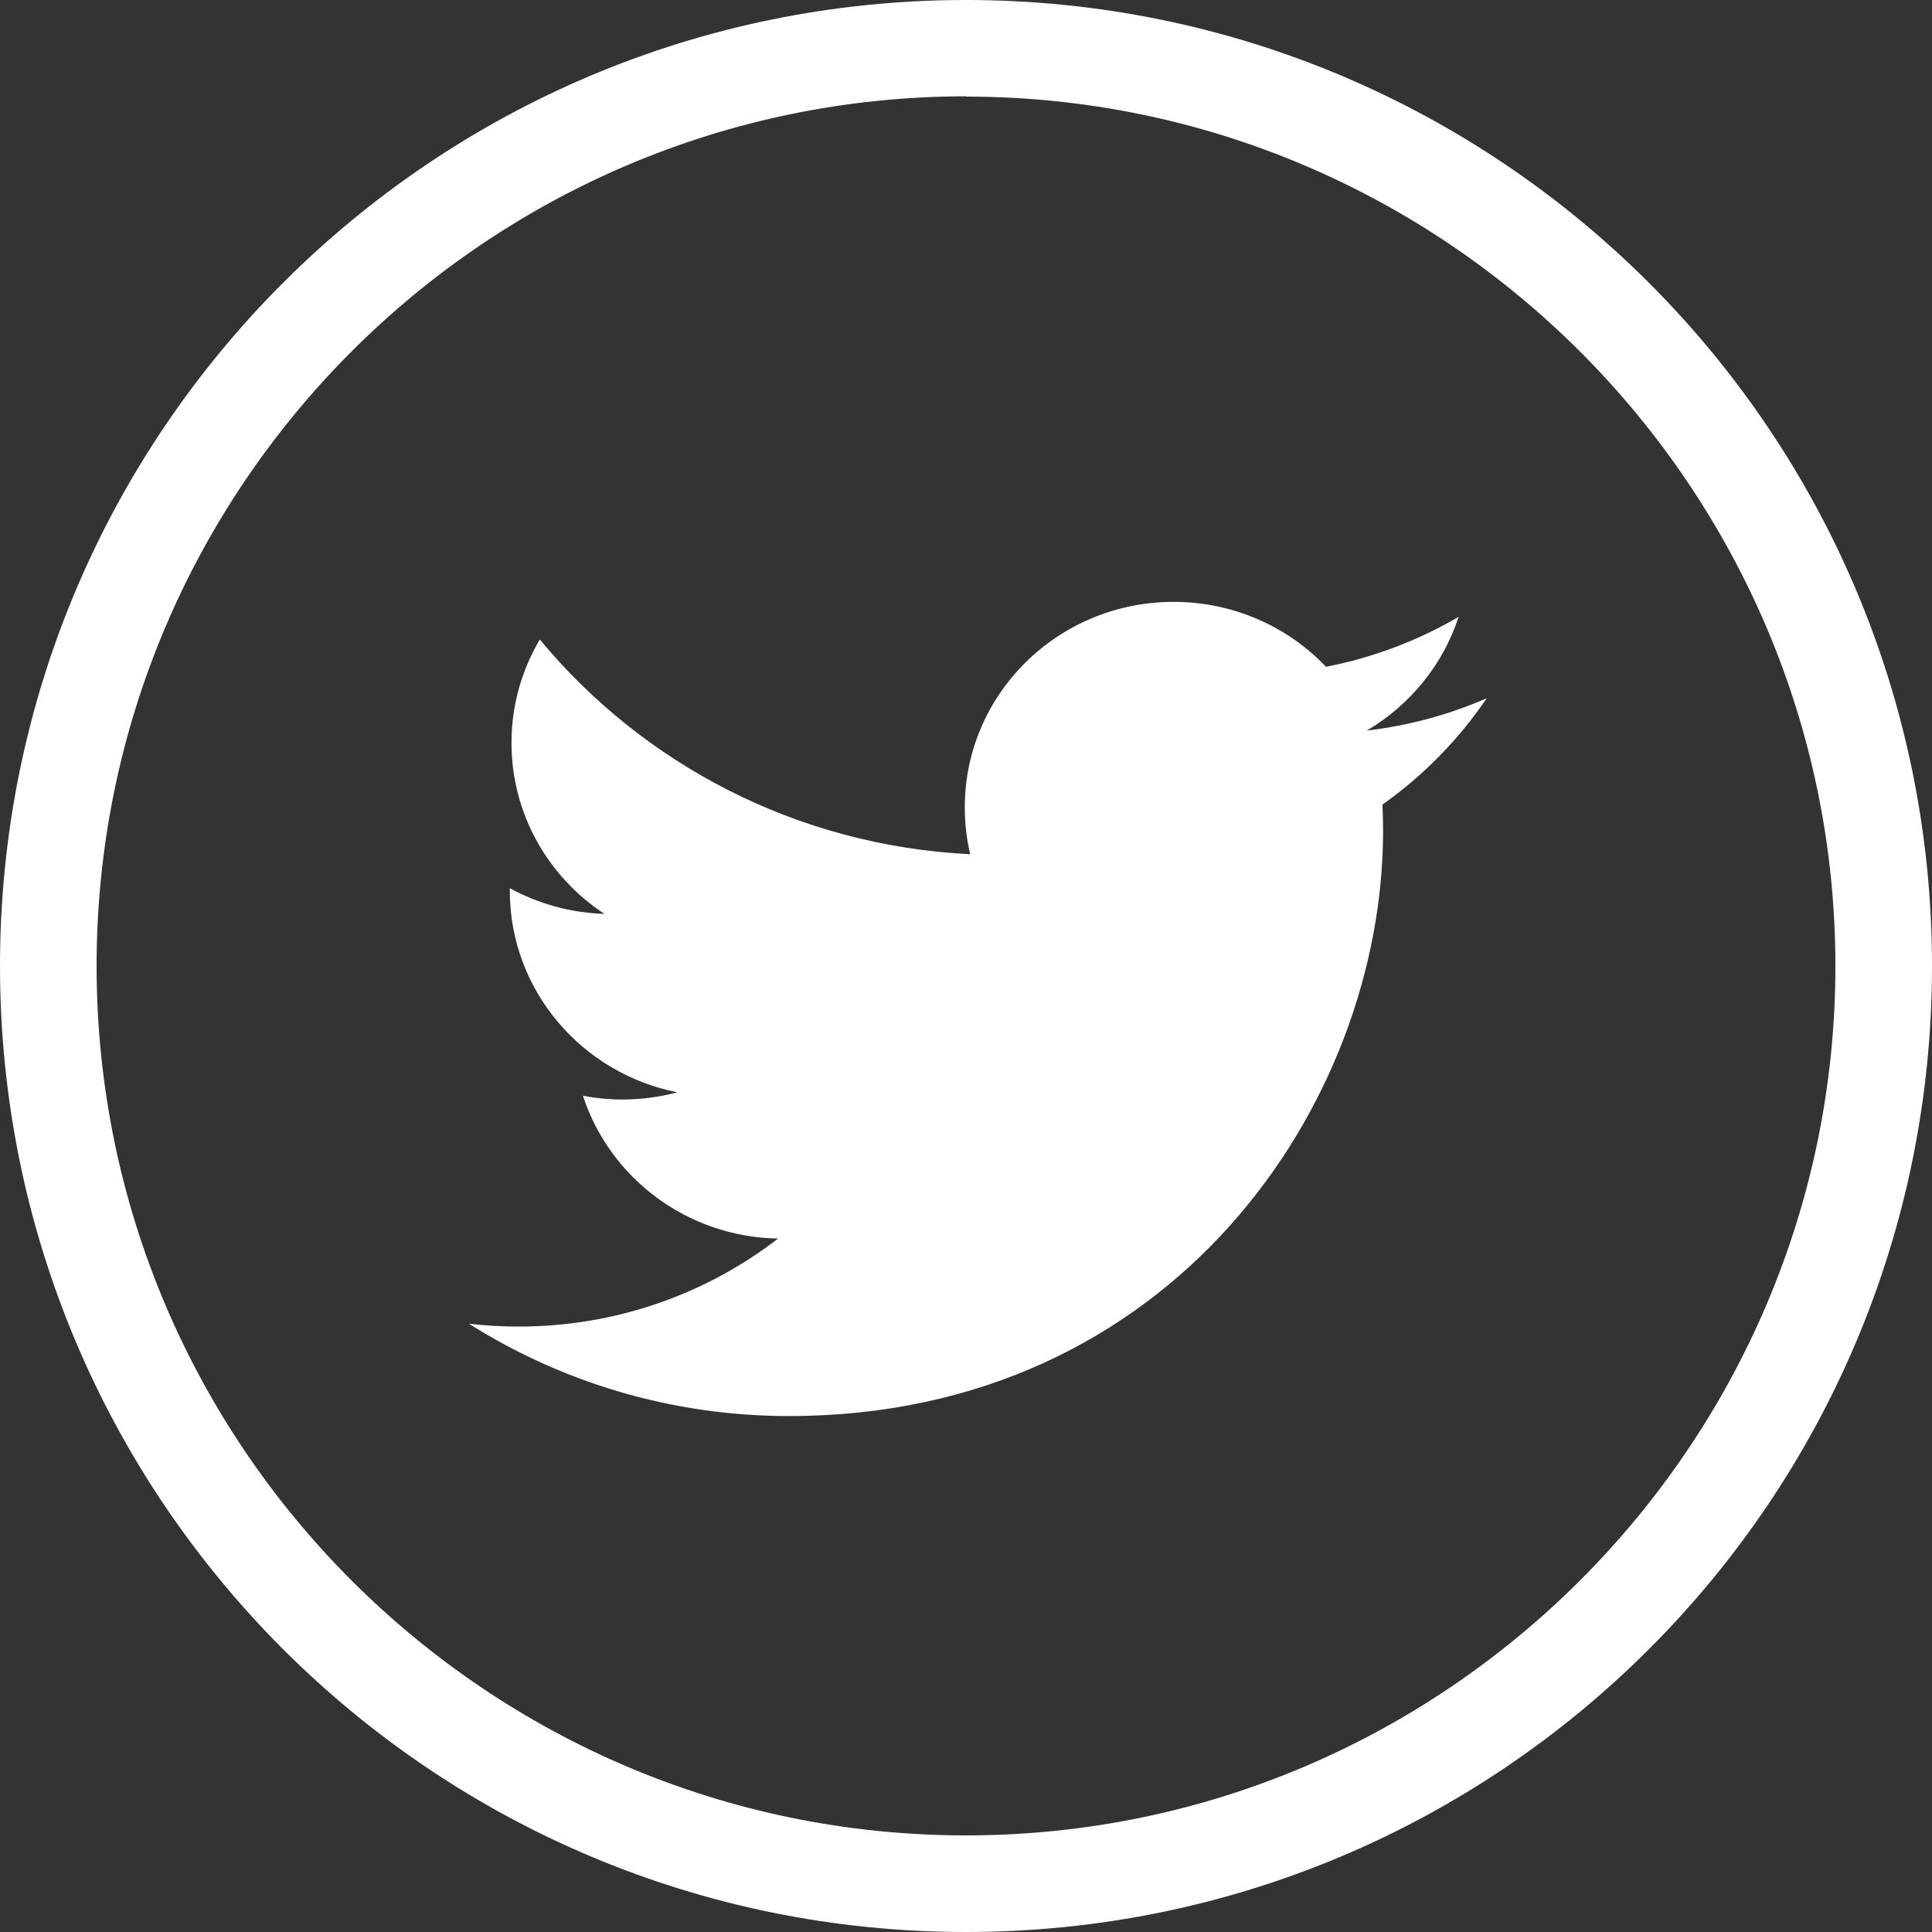
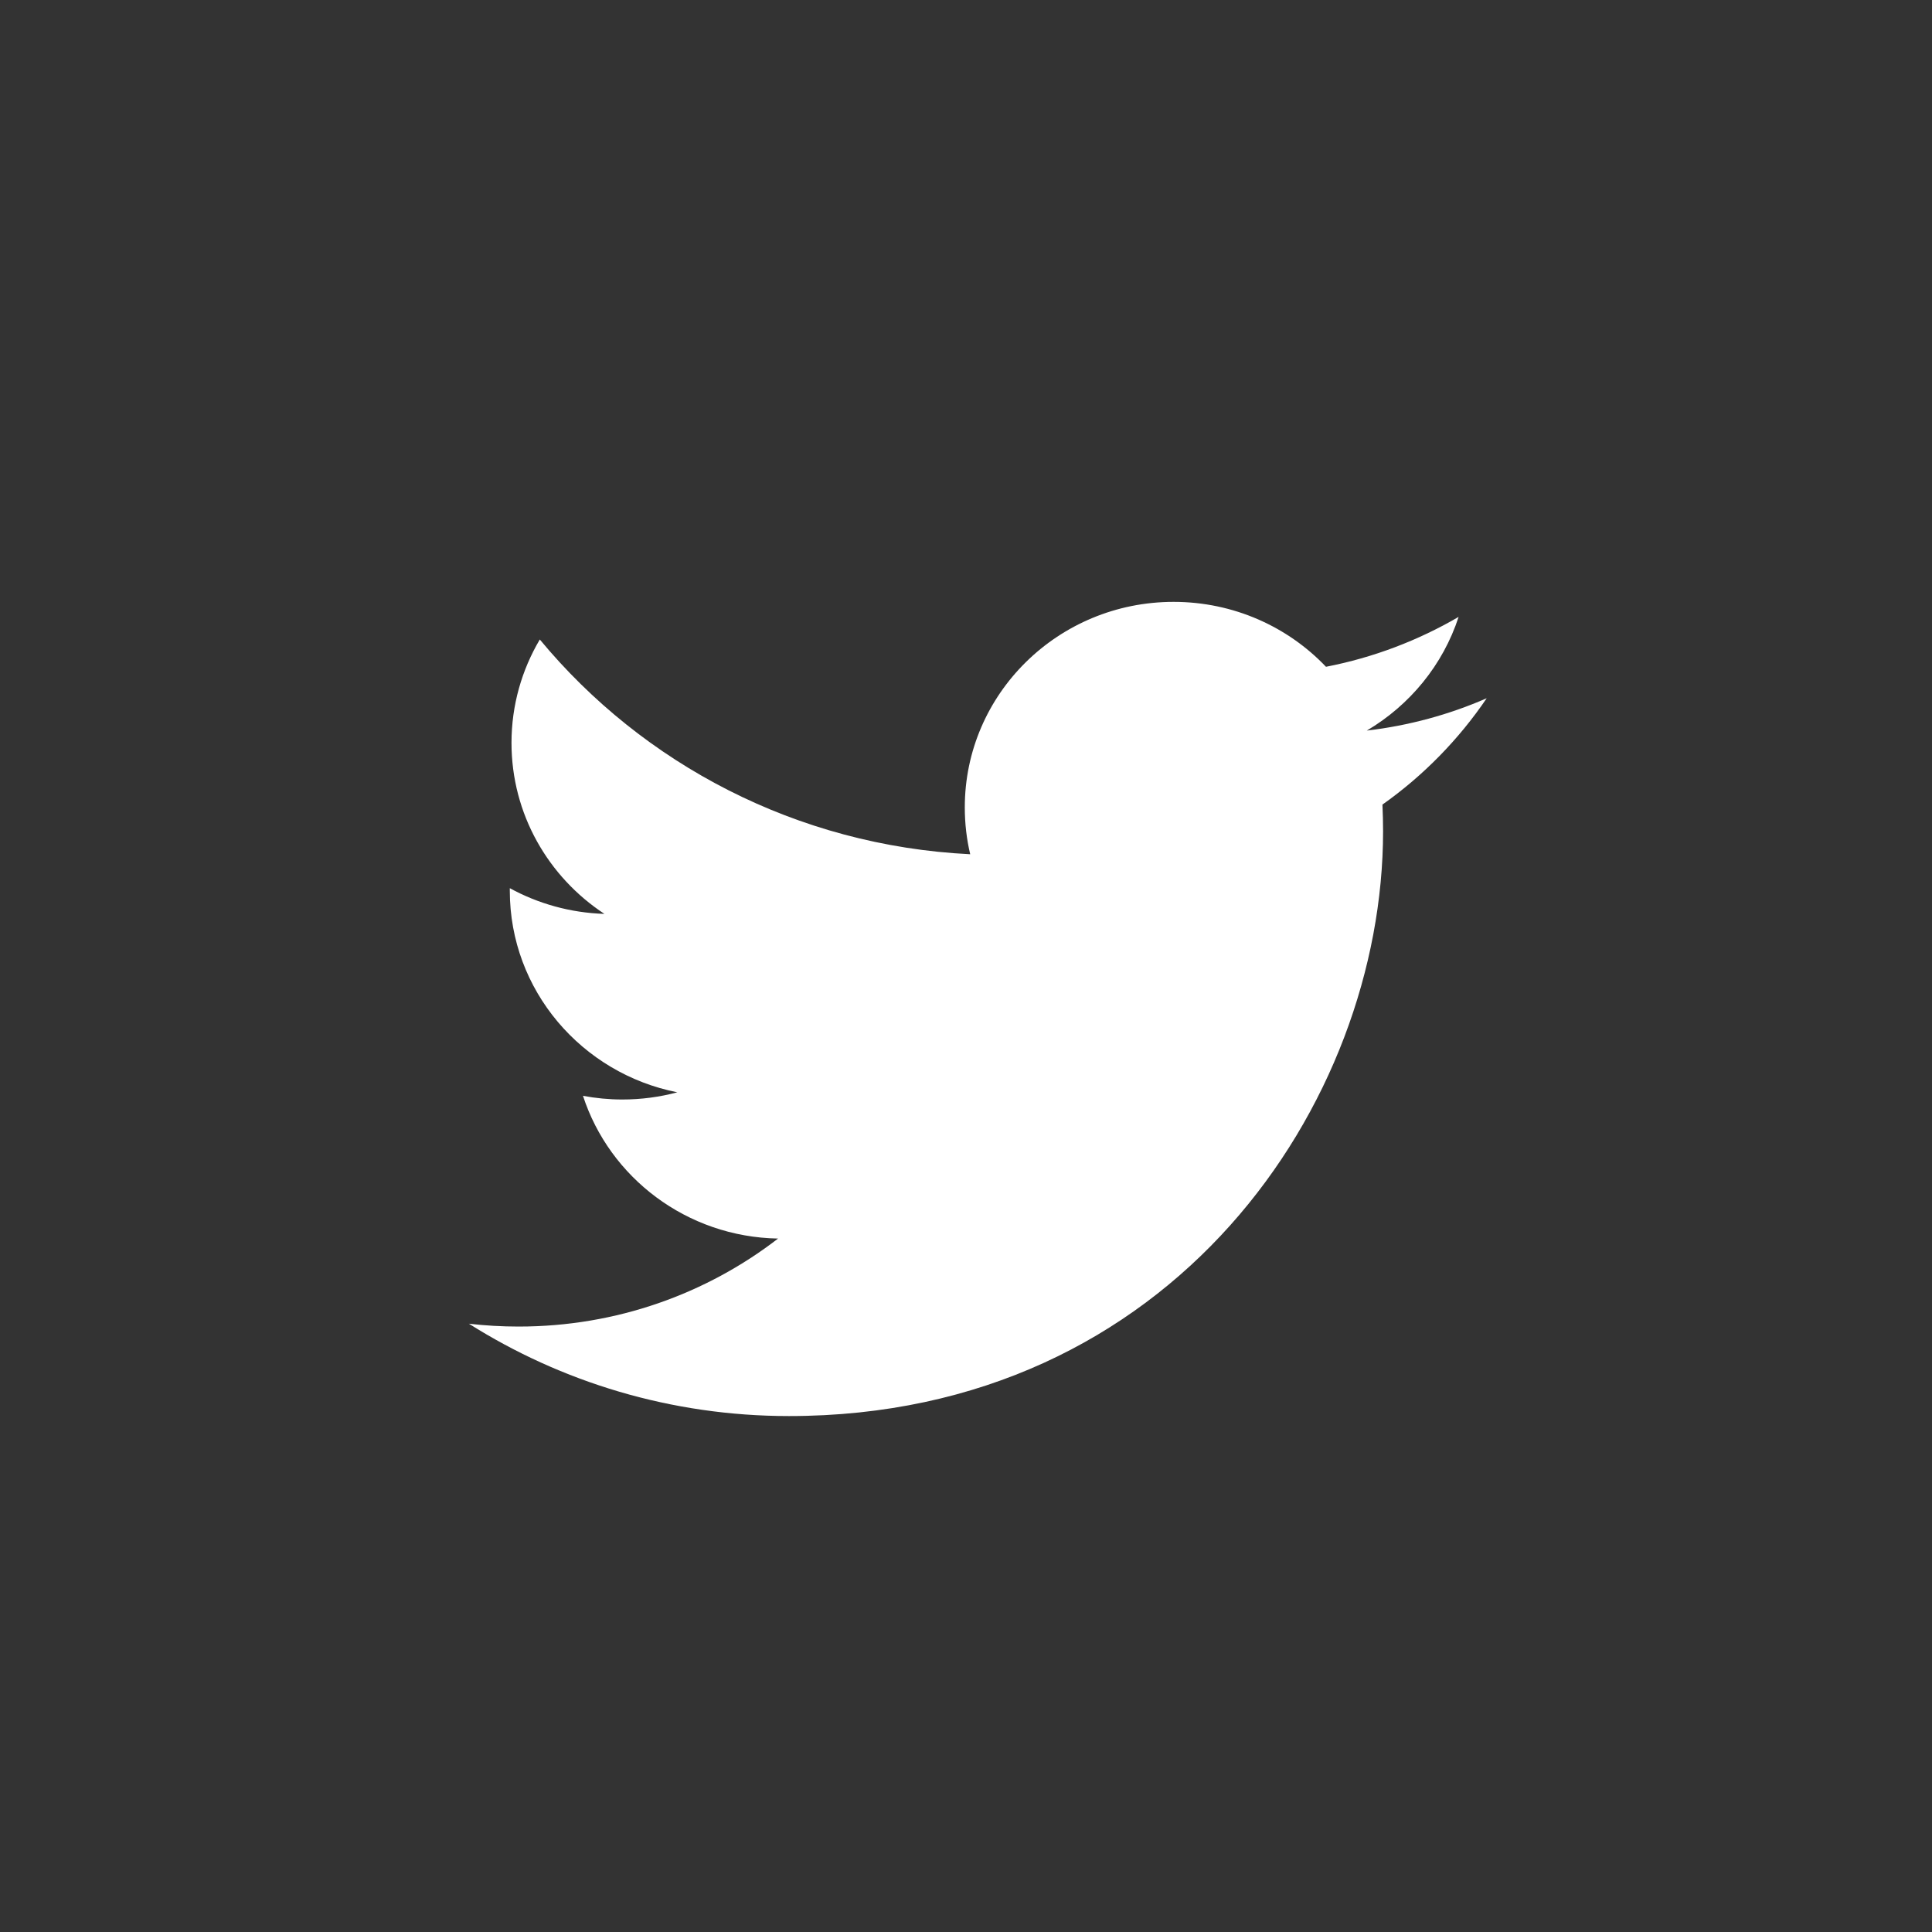
<svg xmlns="http://www.w3.org/2000/svg" version="1.1" id="Layer_1" x="0px" y="0px" width="40px" height="40px" viewBox="0 0 40 40" enable-background="new 0 0 40 40" xml:space="preserve">
  <rect x="0" y="0" width="40" height="40" fill="#333333" stroke="none" />
  <g>
    <g>
-       <path fill="#FFFFFF" d="M20,2c9.925,0,18,8.1,18,18s-8.075,18-18,18S2,29.925,2,20S10.075,2,20,1.994 M20,0C8.954,0,0,8.954,0,20    s8.954,20,20,20s20-8.954,20-20S31.046,0,20,0L20,0z" />
-     </g>
+       </g>
  </g>
  <path fill="#FFFFFF" d="M30.781,14.456c-0.776,0.339-1.609,0.567-2.483,0.67c0.892-0.527,1.578-1.361,1.901-2.354  c-0.836,0.487-1.761,0.842-2.746,1.033c-0.788-0.828-1.912-1.344-3.155-1.344c-2.388,0-4.323,1.905-4.323,4.255  c0,0.333,0.038,0.659,0.112,0.97c-3.593-0.177-6.779-1.872-8.911-4.446c-0.372,0.629-0.586,1.36-0.586,2.139  c0,1.477,0.763,2.779,1.924,3.542c-0.708-0.022-1.375-0.213-1.959-0.532c0,0.017,0,0.036,0,0.053c0,2.062,1.49,3.782,3.468,4.173  c-0.362,0.097-0.744,0.149-1.139,0.149c-0.279,0-0.55-0.027-0.814-0.076c0.55,1.691,2.147,2.922,4.039,2.955  c-1.479,1.141-3.344,1.822-5.37,1.822c-0.348,0-0.693-0.02-1.031-0.059c1.913,1.207,4.186,1.912,6.627,1.912  c7.952,0,12.3-6.485,12.3-12.109c0-0.184-0.005-0.368-0.013-0.551C29.468,16.06,30.201,15.311,30.781,14.456z" />
</svg>